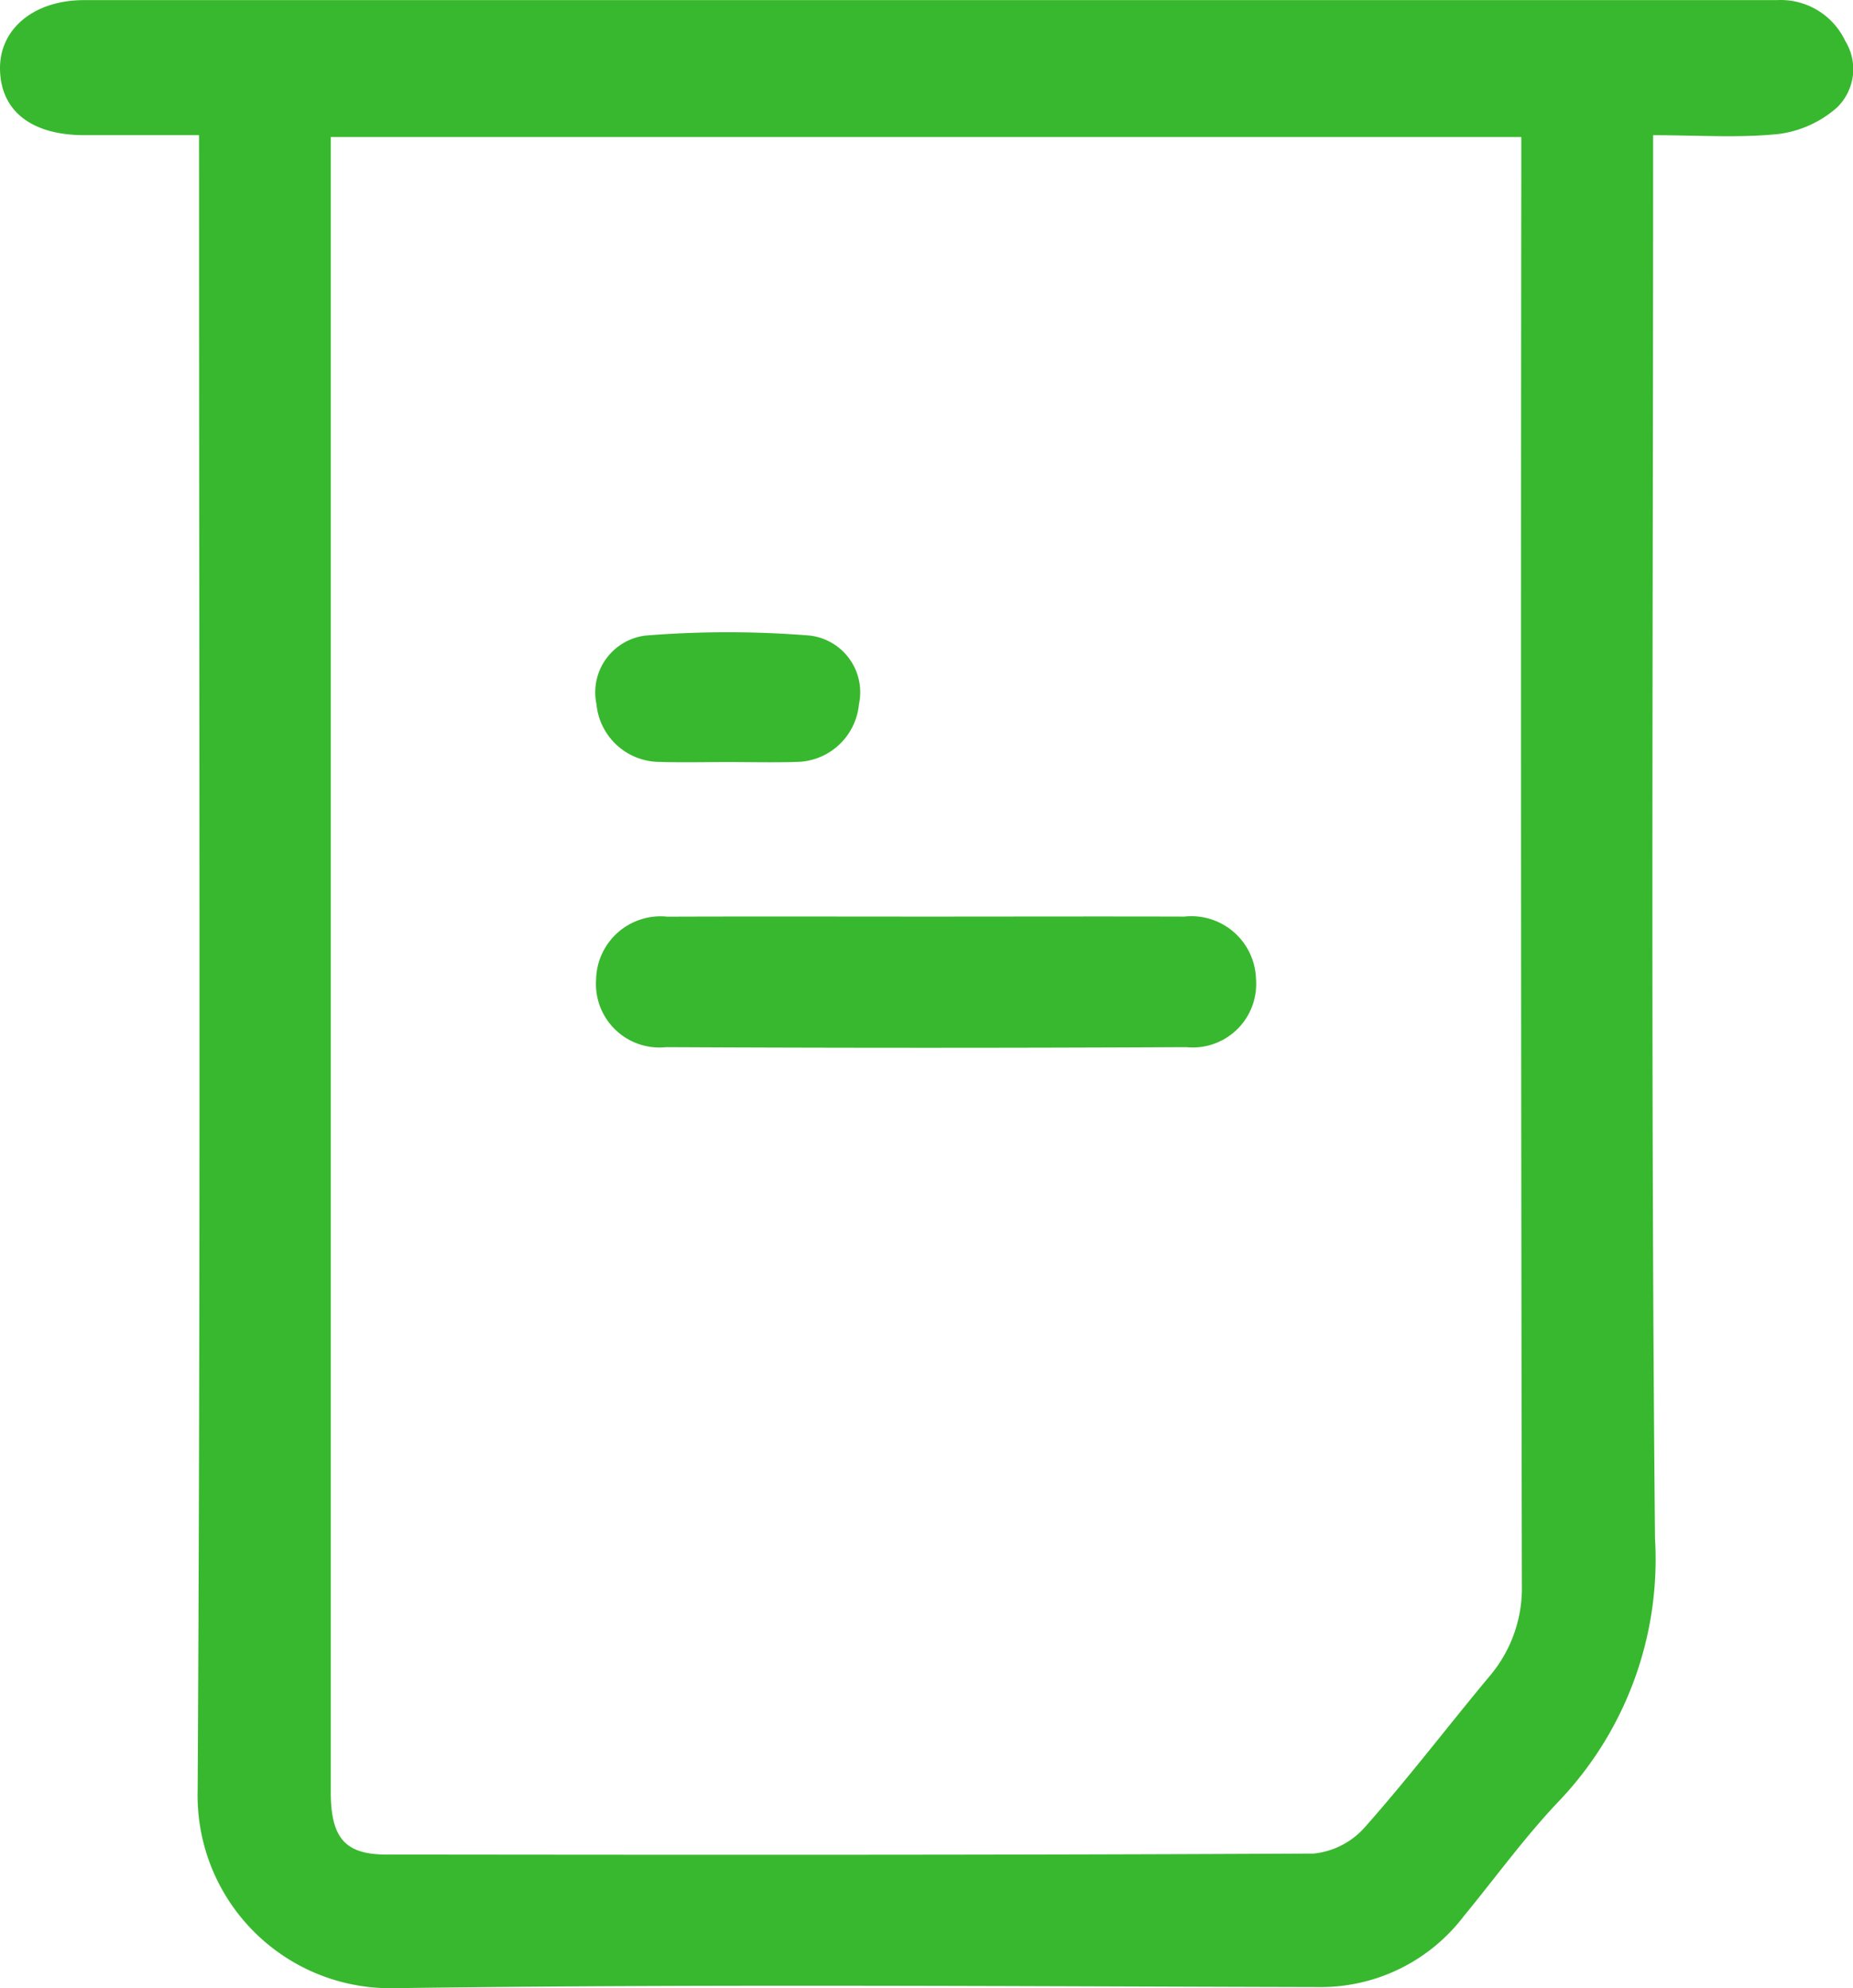
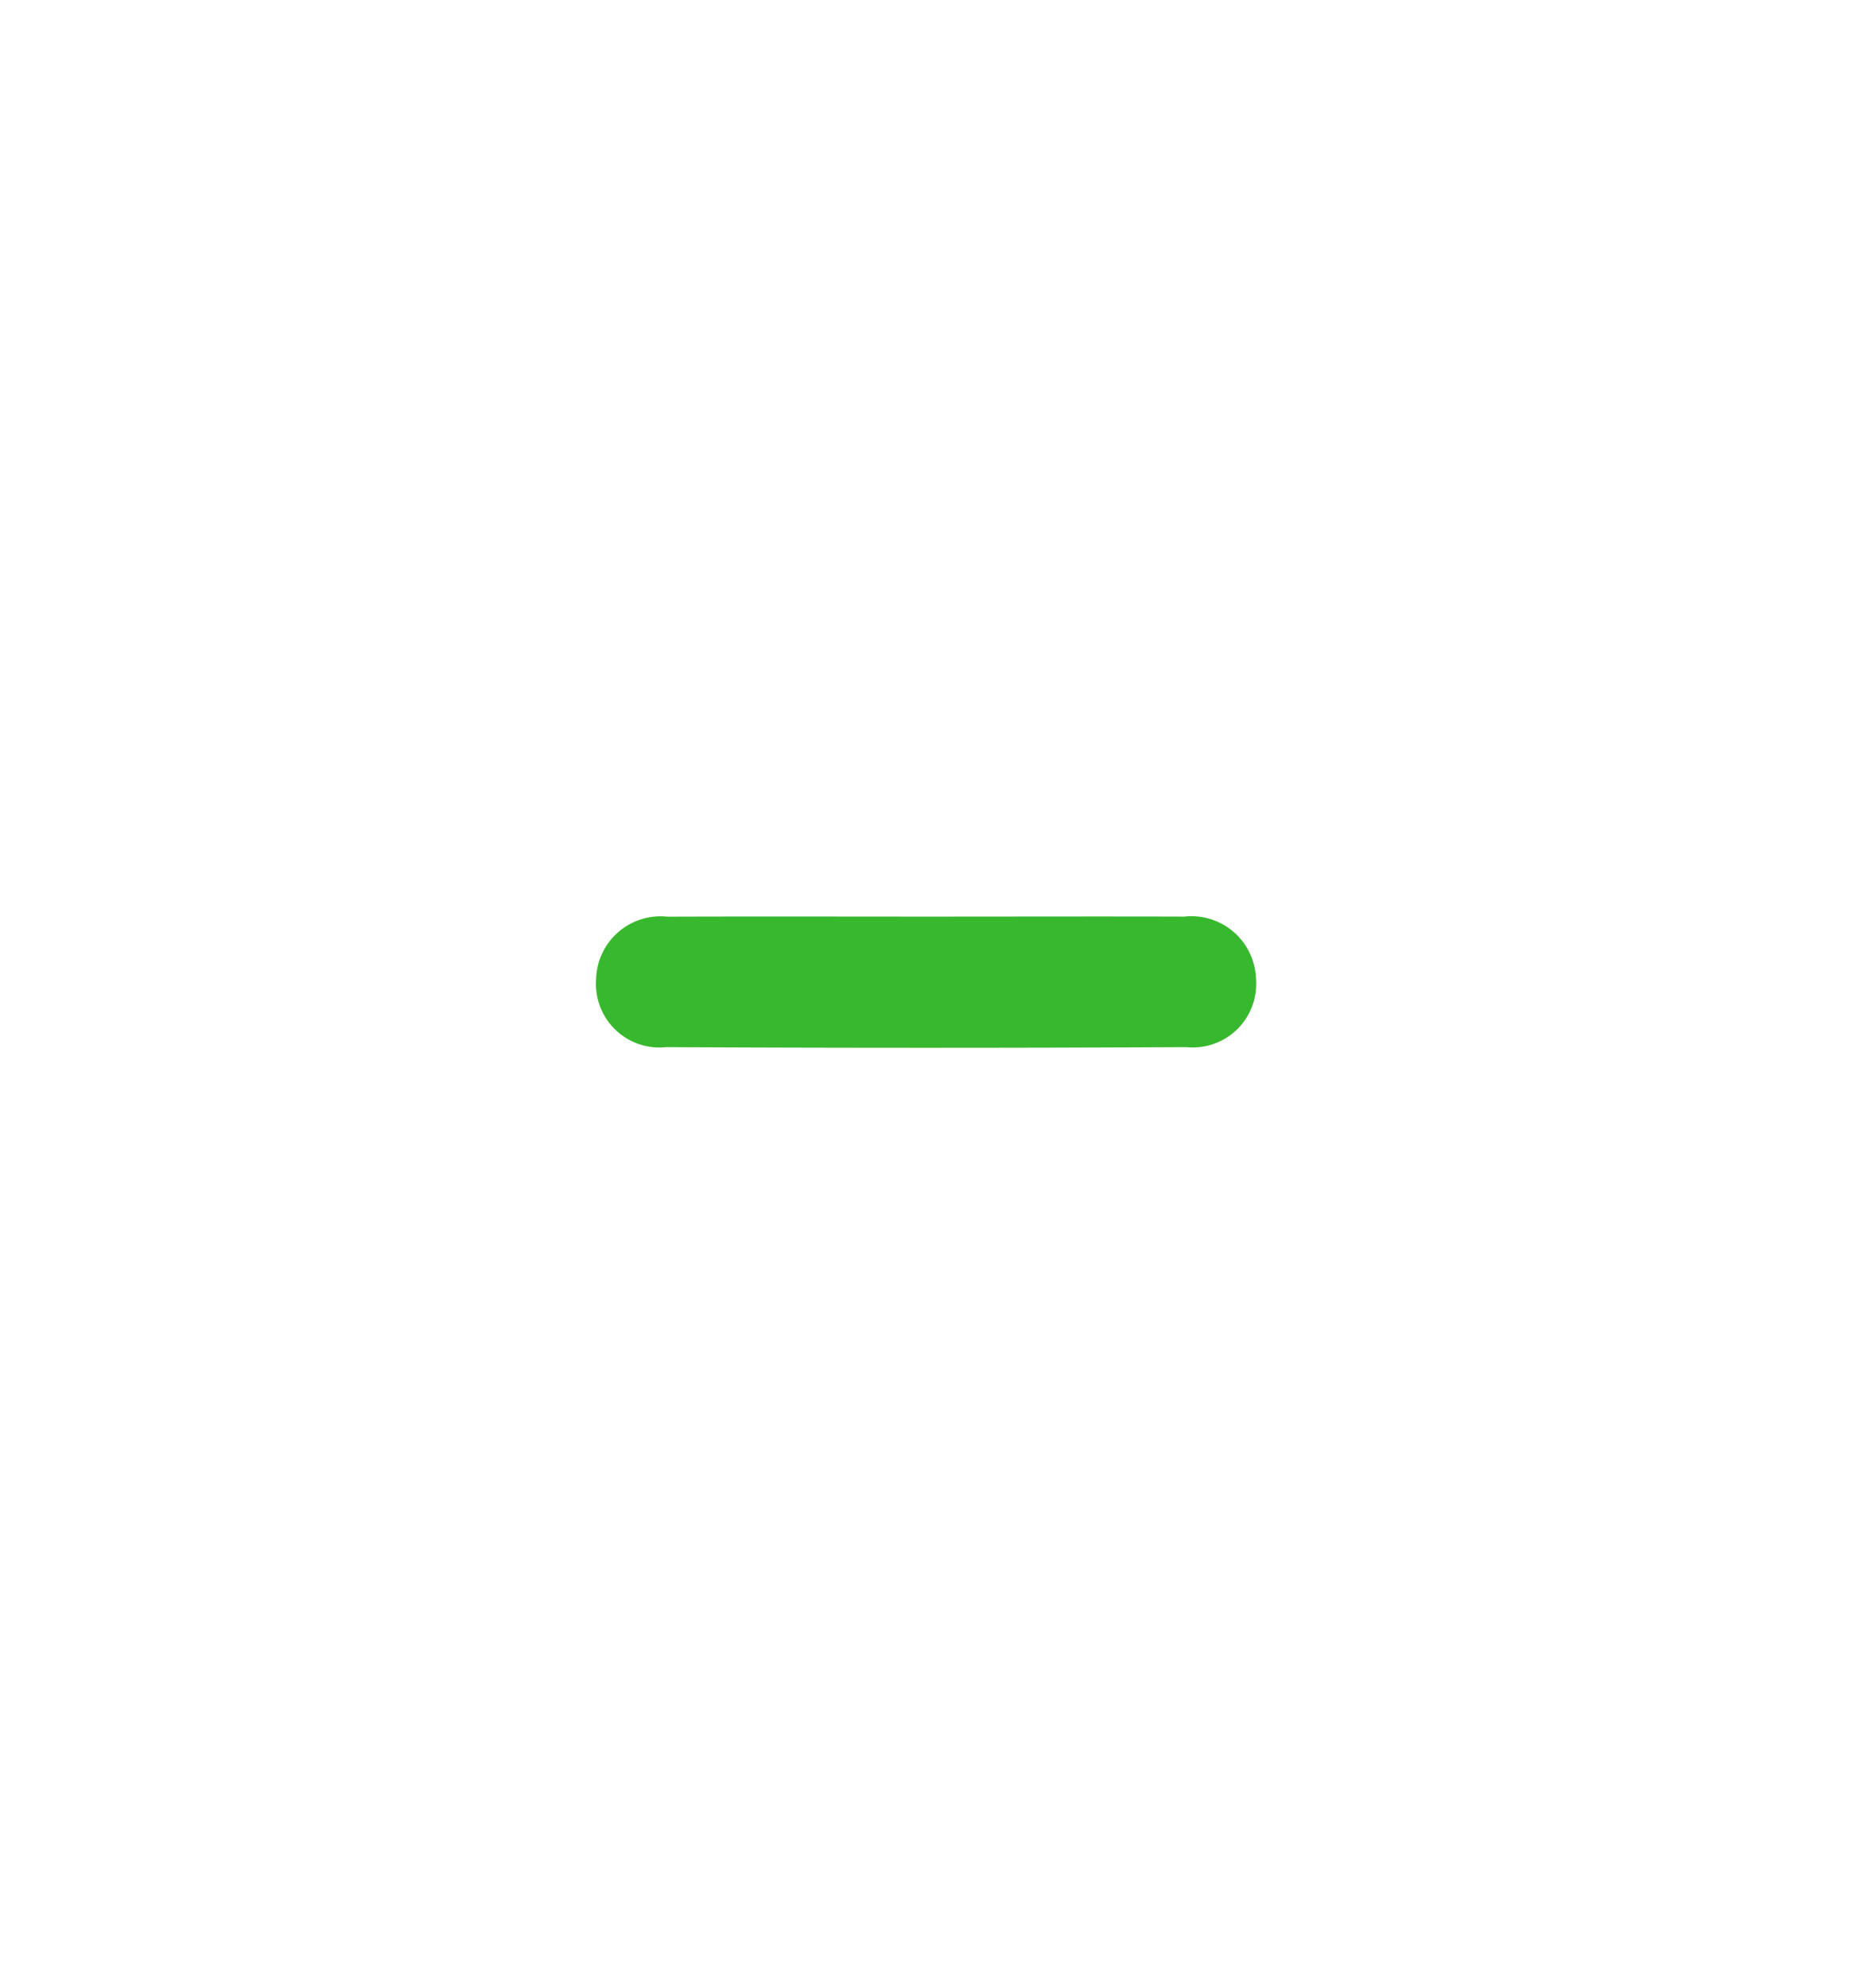
<svg xmlns="http://www.w3.org/2000/svg" xmlns:ns1="http://sodipodi.sourceforge.net/DTD/sodipodi-0.dtd" xmlns:ns2="http://www.inkscape.org/namespaces/inkscape" width="67.996" height="72.952" viewBox="0 0 67.996 72.952" version="1.1" id="svg6" ns1:docname="1.svg">
  <defs id="defs10" />
  <ns1:namedview pagecolor="#ffffff" bordercolor="#666666" borderopacity="1" objecttolerance="10" gridtolerance="10" guidetolerance="10" ns2:pageopacity="0" ns2:pageshadow="2" ns2:window-width="640" ns2:window-height="480" id="namedview8" />
  <g id="_1" data-name="1" transform="translate(-1106 -2192.692)">
-     <path id="Path_214" data-name="Path 214" d="M695.76,276.783c-1.517,0-2.868,0-4.218,0-1.925-.006-3.045-.877-3.084-2.392-.039-1.5,1.237-2.563,3.084-2.564q21.622,0,43.246,0,9.438,0,18.875,0a2.618,2.618,0,0,1,2.506,1.5,1.964,1.964,0,0,1-.3,2.438,4,4,0,0,1-2.151.975c-1.456.151-2.938.044-4.6.044v1.433c0,16.69-.091,33.38.07,50.068a12.861,12.861,0,0,1-3.523,9.624c-1.255,1.318-2.329,2.808-3.489,4.217a6.593,6.593,0,0,1-5.349,2.608c-11.31-.026-22.62-.115-33.927.042a7.073,7.073,0,0,1-7.19-7.26c.113-19.716.051-39.433.051-59.15Zm4.835.067v1.35q0,13.858,0,27.718,0,15.83,0,31.66c0,1.679.52,2.292,2.031,2.294,11.347.012,22.694.022,34.041-.036a2.9,2.9,0,0,0,1.875-.968c1.579-1.78,3.023-3.677,4.547-5.507a4.985,4.985,0,0,0,1.213-3.375q-.047-25.926-.021-51.851V276.85Z" transform="translate(417.543 1920.869)" fill="#38b82e" />
-     <path id="Path_215" data-name="Path 215" d="M722.488,305.456c3.141,0,6.283-.009,9.423,0a2.373,2.373,0,0,1,2.635,2.29,2.329,2.329,0,0,1-2.557,2.5q-9.542.048-19.084,0a2.33,2.33,0,0,1-2.574-2.479,2.365,2.365,0,0,1,2.615-2.308C716.127,305.447,719.308,305.456,722.488,305.456Z" transform="translate(417.543 1920.869)" fill="#38b82e" />
-     <path id="Path_216" data-name="Path 216" d="M715.16,299.785c-.834,0-1.67.02-2.5-.005a2.338,2.338,0,0,1-2.315-2.115,2.1,2.1,0,0,1,1.792-2.52,37.423,37.423,0,0,1,6.045,0,2.094,2.094,0,0,1,1.794,2.518,2.334,2.334,0,0,1-2.31,2.118C716.83,299.806,715.995,299.785,715.16,299.785Z" transform="translate(417.543 1920.869)" fill="#38b82e" />
+     <path id="Path_215" data-name="Path 215" d="M722.488,305.456c3.141,0,6.283-.009,9.423,0a2.373,2.373,0,0,1,2.635,2.29,2.329,2.329,0,0,1-2.557,2.5q-9.542.048-19.084,0a2.33,2.33,0,0,1-2.574-2.479,2.365,2.365,0,0,1,2.615-2.308C716.127,305.447,719.308,305.456,722.488,305.456" transform="translate(417.543 1920.869)" fill="#38b82e" />
  </g>
</svg>